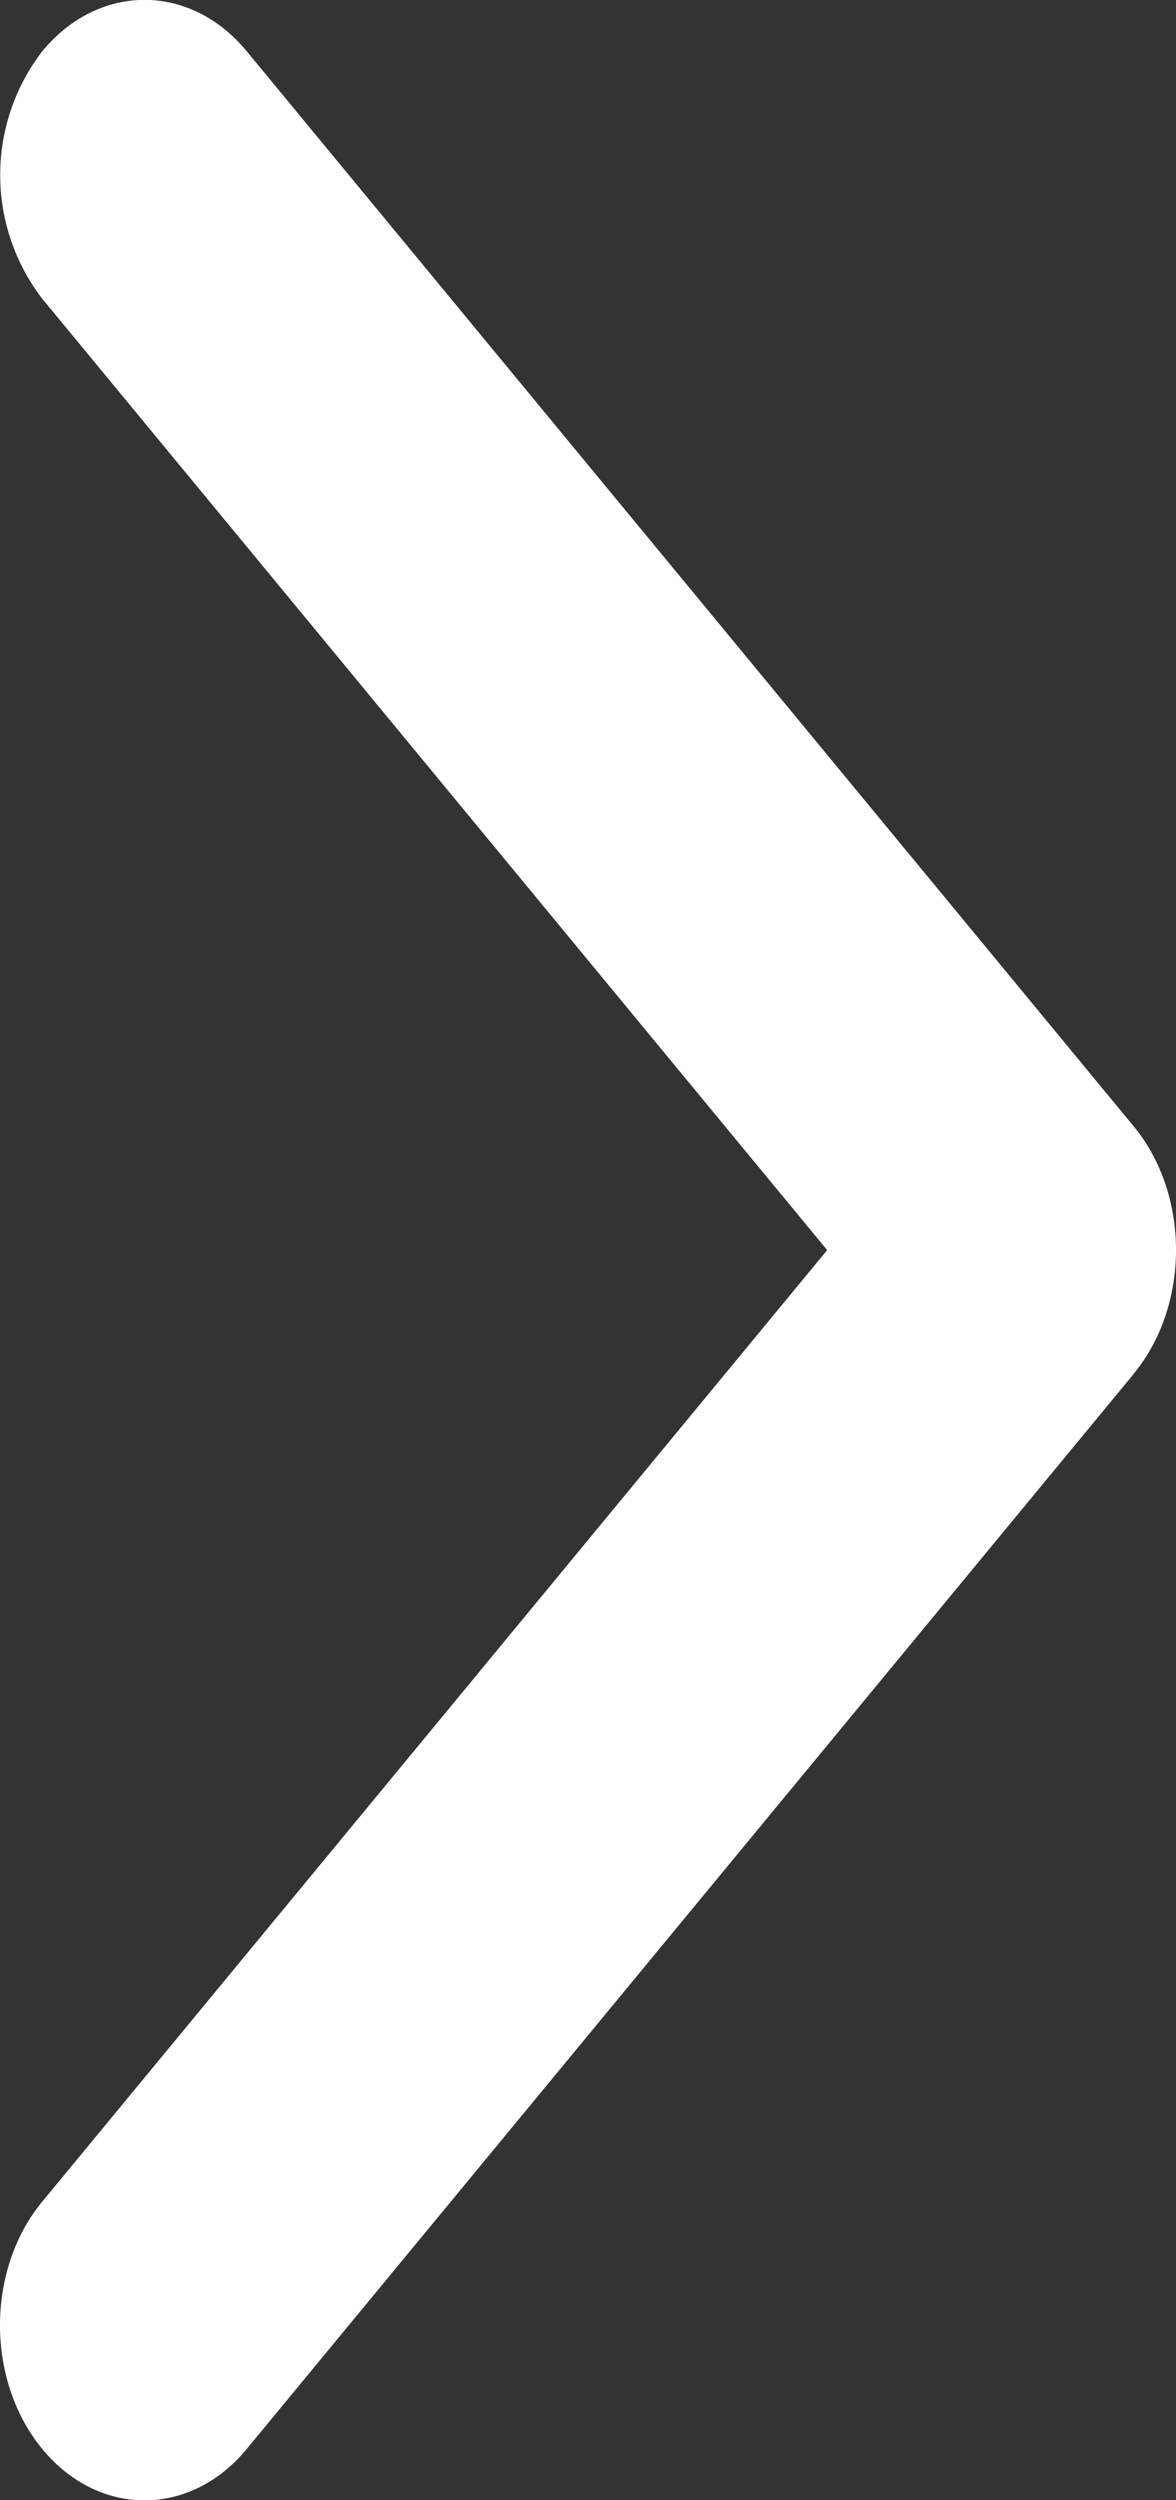
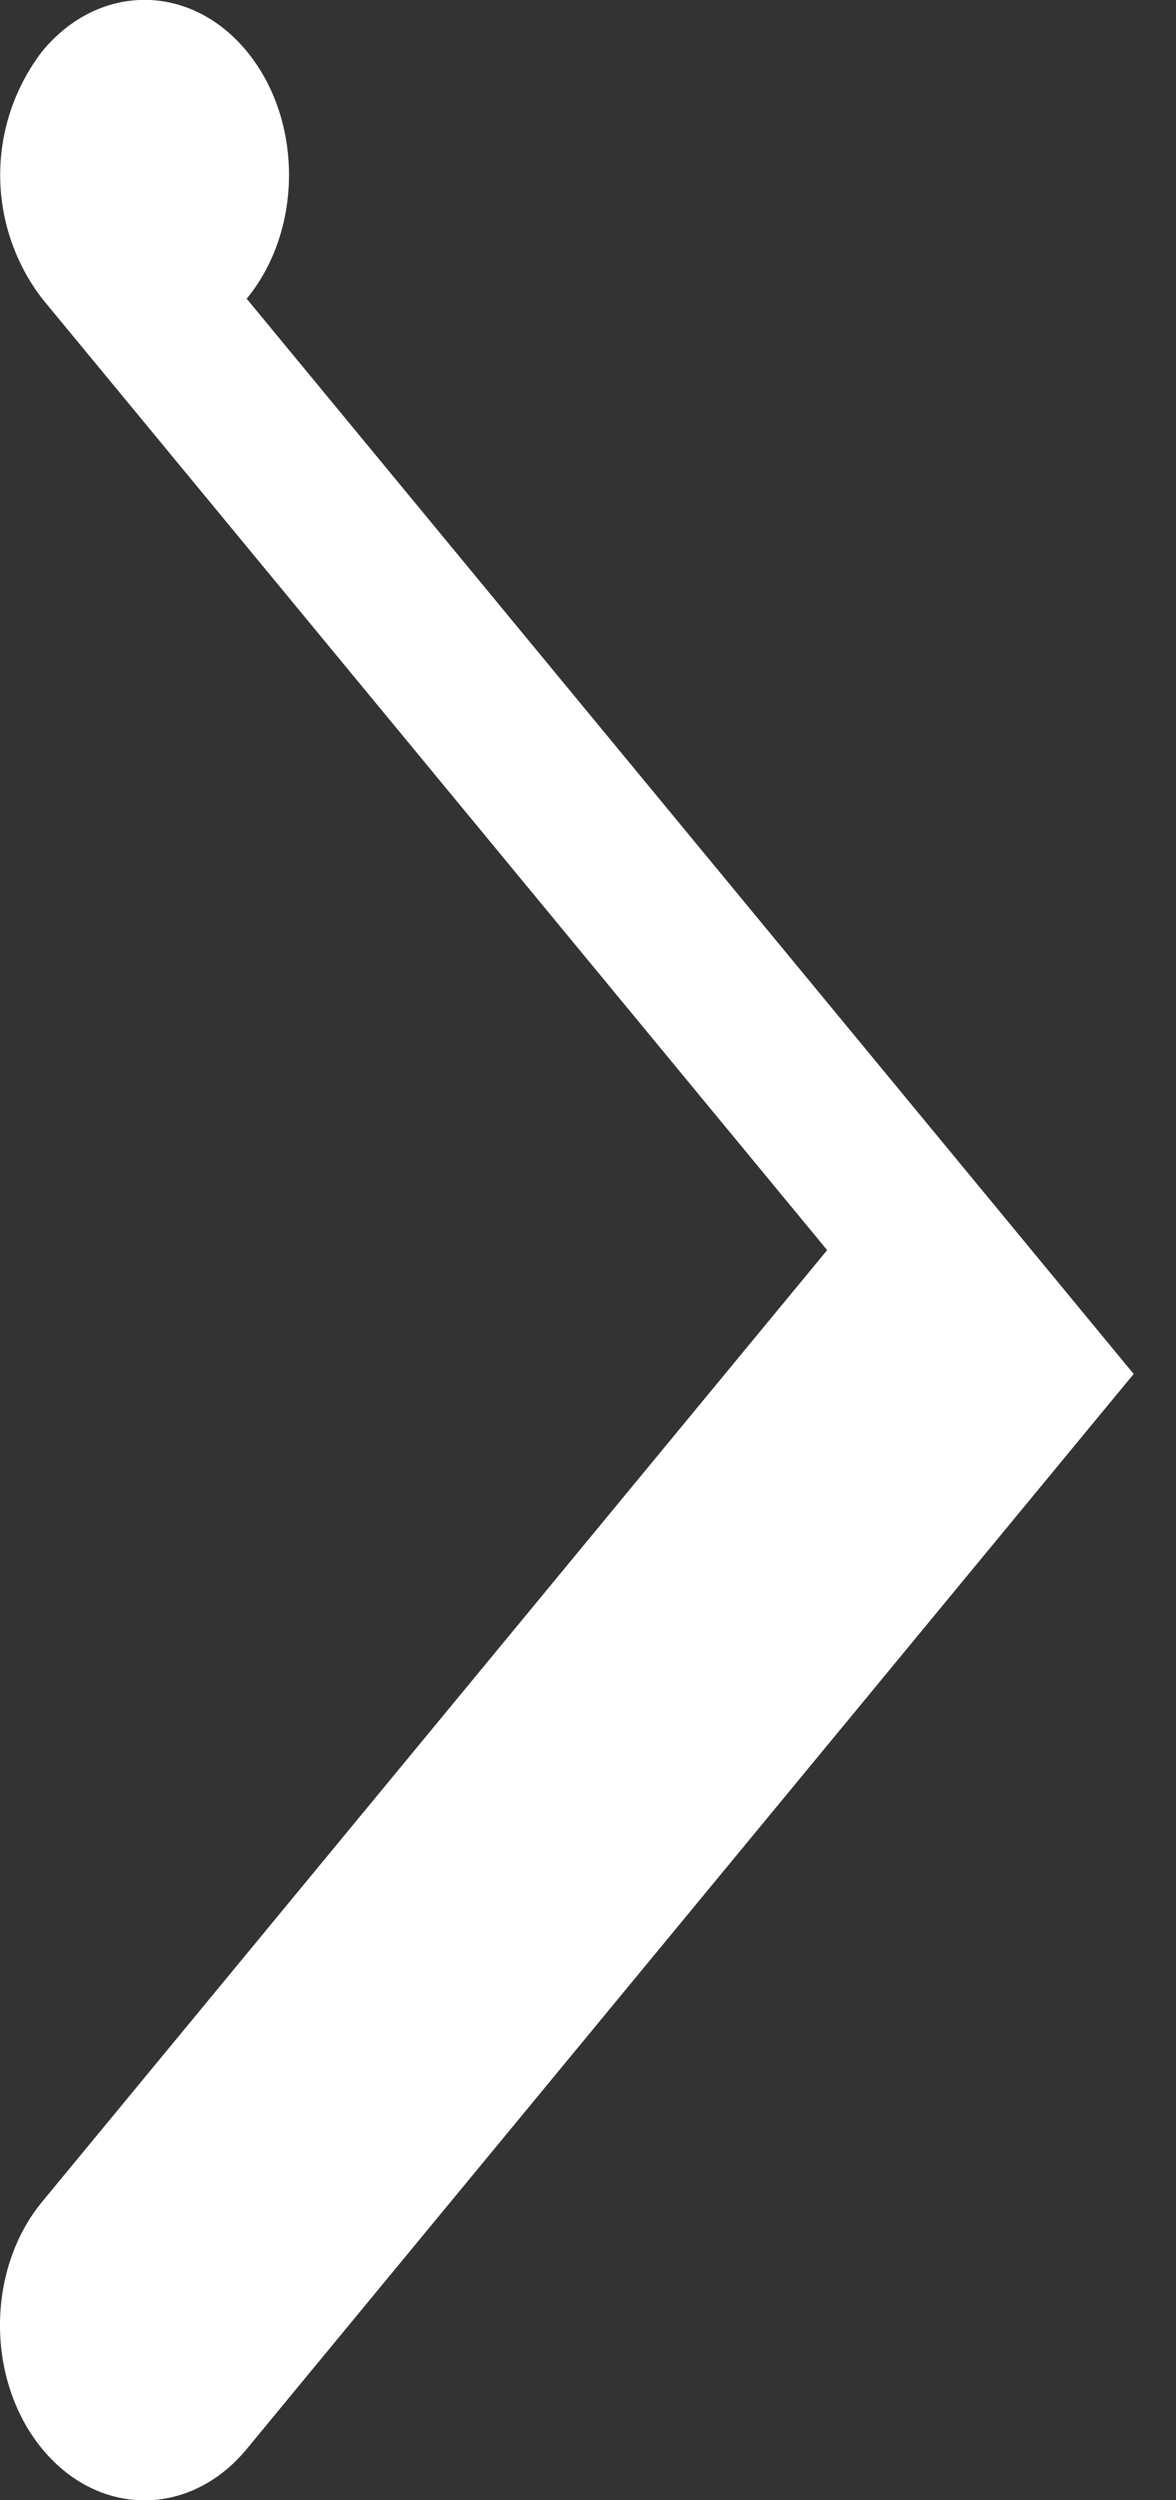
<svg xmlns="http://www.w3.org/2000/svg" width="8" height="17" fill="none">
  <rect width="100%" height="100%" fill="#333333" stroke="none" />
-   <path d="m7.712 9.342-6.034 7.31c-.384.465-1.006.465-1.39 0s-.384-1.219 0-1.683L5.627 8.5.288 2.032a1.38 1.38 0 0 1 0-1.684c.384-.465 1.006-.465 1.39 0l6.034 7.31c.192.233.288.537.288.841s-.096.609-.288.842z" fill="#fff" />
+   <path d="m7.712 9.342-6.034 7.31c-.384.465-1.006.465-1.39 0s-.384-1.219 0-1.683L5.627 8.5.288 2.032a1.38 1.38 0 0 1 0-1.684c.384-.465 1.006-.465 1.39 0c.192.233.288.537.288.841s-.096.609-.288.842z" fill="#fff" />
</svg>